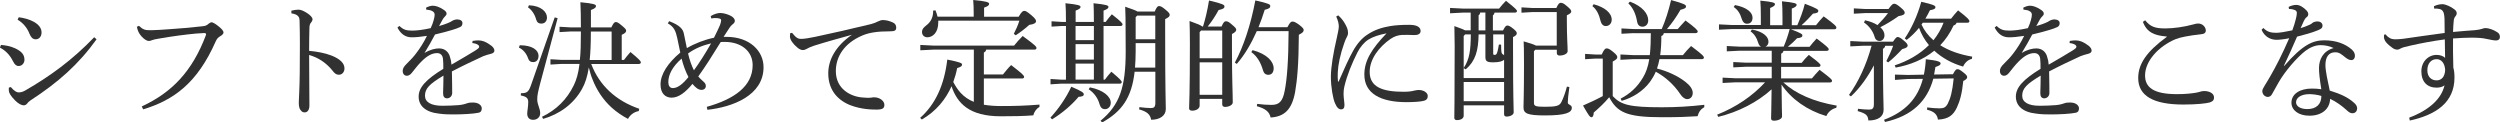
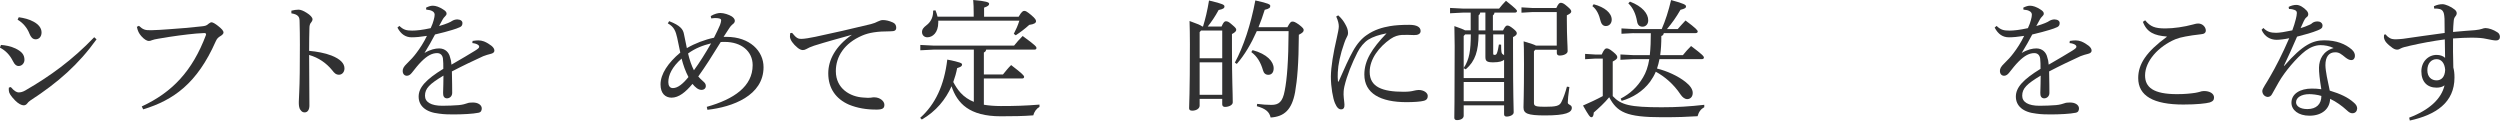
<svg xmlns="http://www.w3.org/2000/svg" id="_レイヤー_2" data-name="レイヤー 2" viewBox="0 0 346.54 16.98">
  <defs>
    <style>
      .cls-1 {
        fill: #313132;
      }
    </style>
  </defs>
  <g id="contents">
    <g>
      <path class="cls-1" d="M.14,6.23c.56,.04,1.33,.16,2.03,.5,.86,.43,1.22,.86,1.22,1.57,0,.41-.31,.85-.81,.85-.27,0-.52-.13-.79-.68-.43-.86-1.01-1.46-1.8-1.87l.14-.36Zm13.25-.79c-2.5,3.49-5.35,6-9.17,8.48-.2,.13-.36,.29-.47,.45-.13,.16-.29,.23-.47,.23-.29,0-.74-.22-1.19-.68-.61-.63-.85-1.03-.86-1.33-.02-.16-.02-.32,0-.45l.27-.07c.45,.54,.83,.74,1.06,.74,.31,0,.59-.07,.94-.27,3.44-1.98,6.54-4.23,9.56-7.38l.32,.29ZM2.61,2.39c.74,.11,1.42,.27,2.07,.63,.65,.36,1.08,.85,1.08,1.48,0,.59-.36,.95-.81,.95s-.68-.34-.85-.74c-.32-.85-.92-1.55-1.66-1.98l.16-.34Z" />
      <path class="cls-1" d="M19.66,14.75c4.21-1.96,7-4.88,8.89-9.9,.05-.14-.02-.27-.2-.27-.22,0-.43,.02-1.15,.07-1.42,.13-3.24,.36-5.28,.72-.4,.07-.61,.11-.85,.2-.16,.07-.29,.11-.45,.11-.25,0-.65-.23-1.04-.68-.34-.4-.47-.67-.61-1.28l.29-.14c.56,.52,.83,.63,1.71,.61,.68-.02,1.67-.07,2.5-.14,1.4-.09,3.01-.23,4.52-.4,.43-.04,.67-.11,.9-.34,.2-.16,.34-.22,.43-.22,.18,0,.52,.2,.9,.5,.54,.43,.76,.67,.76,.94,0,.16-.22,.36-.45,.49-.25,.14-.45,.31-.63,.72-2.57,5.82-5.85,8.14-10.05,9.42l-.2-.4Z" />
      <path class="cls-1" d="M40.39,1.48c.31-.09,.74-.14,.99-.14,.29,0,.67,.14,1.15,.45,.47,.29,.79,.63,.79,.88,0,.14-.07,.29-.16,.4-.22,.23-.27,.5-.27,.88-.02,.77-.04,1.8-.04,3.1,1.04,.09,2.18,.29,3.1,.65,1.24,.49,1.8,1.1,1.8,1.78,0,.52-.34,.88-.76,.88s-.67-.25-.95-.63c-.81-.99-1.87-1.73-3.19-2.11,0,2.34,.04,4.88,.04,7.02,0,.54-.23,.94-.65,.94-.23,0-.4-.07-.59-.34-.23-.31-.23-.72-.23-1.13,0-.38,.11-1.76,.13-4.03,.02-3.04,.04-5.01-.02-7.02,0-.4-.04-.65-.2-.81-.16-.18-.4-.31-.94-.4v-.36Z" />
      <path class="cls-1" d="M65.52,5.67c.36-.07,.65-.07,.83-.07,.2,0,.47,.04,.74,.14,.4,.16,.77,.4,1.04,.61,.23,.2,.4,.4,.4,.67,0,.22-.18,.36-.45,.43-.4,.09-.77,.22-1.1,.34-1.51,.7-2.67,1.24-4.34,2.11,.02,1.39,.05,2.38,.04,3.01-.02,.49-.4,.72-.72,.72-.38,0-.56-.29-.54-.76,.02-.79,.05-1.55,.05-2.39-1.91,1.15-2.56,1.76-2.56,2.79,0,.88,.83,1.39,2.41,1.39,.79,0,1.6-.04,2.27-.09,.56-.05,.94-.18,1.15-.25,.22-.09,.47-.11,.76-.11,.76-.02,1.26,.34,1.28,.79,0,.31-.09,.56-.47,.63-.79,.16-2.11,.22-3.31,.23-.68,0-1.39,0-2.14-.11-1.89-.2-2.83-1.1-2.83-2.36s.99-2.36,3.42-3.85c0-.54,0-1.04-.05-1.42-.07-.49-.36-.76-.81-.76-.68,0-1.35,.34-2.18,1.17-.47,.47-.83,.94-1.33,1.57-.2,.25-.43,.4-.68,.4-.32,0-.58-.23-.58-.67,0-.31,.13-.59,.59-1.03,.52-.5,.92-.94,1.28-1.42,.52-.68,1.03-1.46,1.49-2.41-.88,.14-1.57,.2-2.11,.2-.83,0-1.49-.41-1.98-1.35l.27-.23c.56,.54,.97,.65,1.78,.65,.61,0,1.42-.09,2.56-.34,.2-.43,.34-.81,.41-1.1,.09-.31,.14-.59,.14-.76,0-.22-.13-.4-.31-.49-.22-.13-.43-.18-.86-.22l-.02-.27c.36-.18,.65-.27,.94-.27,.41,0,.9,.18,1.4,.5,.38,.23,.5,.4,.5,.59,0,.14-.05,.23-.2,.38s-.25,.27-.32,.4c-.14,.25-.34,.61-.52,.95,1.08-.31,1.6-.56,1.82-.72,.22-.13,.47-.2,.72-.2,.45,.02,.7,.22,.7,.5,0,.25-.07,.43-.32,.56-.31,.14-.65,.27-1.1,.4-.68,.22-1.3,.36-2.38,.63-.45,.86-.88,1.62-1.46,2.56,.83-.49,1.51-.63,2.03-.63,.86,0,1.37,.58,1.51,1.22,.11,.31,.16,.56,.2,1.03,1.44-.83,2.5-1.46,3.26-1.93,.43-.27,.58-.4,.58-.54,0-.16-.09-.23-.18-.29-.14-.09-.4-.2-.77-.23l.04-.31Z" />
-       <path class="cls-1" d="M72.04,6.27c1.78,0,2.61,.7,2.61,1.46,0,.56-.29,.88-.76,.88-.36,0-.59-.18-.72-.61-.22-.61-.7-1.17-1.24-1.4l.11-.32Zm5.26-3.76l-2.43,9.09c-.27,1.04-.4,1.58-.4,2.16,0,.77,.41,1.26,.41,1.93,0,.56-.43,.92-.99,.92-.5,0-.81-.32-.81-.86,0-.36,.14-.92,.14-1.6,0-.49-.18-.76-1.03-.92l.02-.31c.83,0,1.06-.16,1.4-1.13l3.28-9.38,.4,.11Zm-3.98-1.78c1.73,.07,2.5,.95,2.5,1.69,0,.54-.32,.85-.79,.85-.34,0-.59-.14-.72-.59-.16-.63-.58-1.3-1.12-1.66l.13-.29Zm15.21,14.67c-.63,.11-1.19,.52-1.48,1.08-.81-.43-1.57-.94-2.27-1.57-1.19-1.08-2.09-2.45-2.66-3.94-.22-.52-.36-1.06-.5-1.62-.2,1.26-.5,2.2-.95,2.99-1.19,2.12-3.13,3.48-5.38,4.14l-.16-.29c1.98-.95,3.46-2.41,4.41-4.38,.38-.77,.63-1.67,.79-2.95h-2.52l-1.51,.09v-.74l1.51,.09h2.57c.11-1.01,.14-2.25,.14-3.78v-.16h-1.39l-1.57,.09v-.74l1.57,.09h1.39c0-1.58-.02-2.34-.07-3.49,1.91,.18,2.16,.31,2.16,.54,0,.16-.11,.32-.7,.54V3.8h2.83c.32-.67,.45-.74,.61-.74,.2,0,.32,.04,.85,.49,.56,.47,.59,.56,.59,.72,0,.18-.13,.34-.61,.56v3.48h.31c.31-.4,.54-.7,.9-1.1,1.33,1.1,1.44,1.28,1.44,1.44,0,.13-.11,.22-.29,.22h-6.59c1.13,2.95,3.38,5.08,6.66,6.21l-.07,.32Zm-3.75-7.09v-3.94h-2.88v.22c0,1.46-.05,2.68-.16,3.73h3.04Z" />
      <path class="cls-1" d="M92.75,2.93c1.58,.61,1.93,1.15,2.05,1.76,.14,.7,.29,1.39,.41,1.98,1.1-.65,2.52-1.19,3.76-1.44,.36-.72,.65-1.31,.83-1.75,.09-.22,.14-.45,.16-.61,.02-.2-.07-.32-.56-.36-.23-.02-.5,0-.81,.04l-.07-.32c.5-.31,1.01-.43,1.33-.43,.5,0,1.17,.22,1.58,.47,.27,.18,.43,.4,.43,.61,0,.18-.09,.34-.32,.5-.16,.13-.32,.31-.43,.49-.29,.43-.49,.74-.81,1.24h.41c3.22,0,5.13,1.96,5.13,4.2,0,3.94-4.3,5.53-7.78,5.91l-.09-.41c3.78-1.06,6.36-2.84,6.36-5.78,0-1.91-1.55-3.22-3.87-3.22-.22,0-.4,0-.56,.02-1.15,1.87-2.18,3.48-3.11,4.77,.18,.22,.38,.4,.65,.65,.23,.2,.4,.36,.4,.67s-.23,.54-.61,.54c-.45,0-.88-.38-1.24-.83-.94,1.12-1.87,1.91-2.92,1.91-.85-.02-1.51-.58-1.51-1.84,0-1.44,1.06-3.01,2.74-4.41-.16-.81-.27-1.33-.43-2.05-.2-.88-.41-1.51-1.3-2l.18-.29Zm1.73,5.19c-1.33,1.17-1.84,2.29-1.84,3.26,0,.49,.2,.83,.63,.83,.68,0,1.39-.58,2.16-1.53-.43-.83-.72-1.64-.95-2.56Zm.9-.7c.18,.83,.52,1.78,.81,2.32,.79-1.08,1.55-2.29,2.38-3.73-1.13,.27-2.2,.68-3.19,1.4Z" />
      <path class="cls-1" d="M109.8,4.56c.61,.77,.88,.83,1.28,.83s1.24-.14,1.94-.29c2.36-.5,5.01-1.1,7.71-1.76,.41-.11,.72-.23,.95-.36,.29-.14,.5-.2,.7-.2,.4,0,.85,.09,1.4,.34,.31,.14,.45,.4,.45,.7,0,.4-.2,.52-.83,.52-1.8,0-2.93,.18-3.89,.59-2.47,1.06-3.65,2.9-3.65,4.93,0,2.45,2.03,3.56,3.8,3.66,.54,.05,.83,.05,1.04,.02,.22-.05,.4-.05,.5-.05,.76,0,1.39,.52,1.39,1.03,0,.47-.22,.65-.99,.67-1.48,.02-2.79-.22-3.91-.68-1.82-.79-2.88-2.27-2.88-4.34,0-1.84,.97-3.75,3.28-5.35-1.93,.54-3.42,.94-5.24,1.51-.54,.18-.79,.31-1.08,.47-.16,.09-.31,.14-.49,.14-.2,0-.47-.11-.72-.32-.61-.49-1.06-1.12-1.06-1.55,0-.16,.02-.38,.05-.49l.23-.02Z" />
      <path class="cls-1" d="M129.37,6.88l-1.8,.09v-.74l1.8,.09h11.2c.36-.45,.72-.86,1.19-1.33,1.78,1.3,1.91,1.48,1.91,1.67,0,.14-.11,.22-.27,.22h-6.7c-.04,.22-.14,.31-.32,.4v3.04h2.65c.34-.41,.68-.86,1.13-1.3,1.58,1.21,1.8,1.46,1.8,1.64,0,.13-.09,.22-.27,.22h-5.31v3.64c.67,.11,1.44,.18,2.34,.18,1.96,0,3.4-.04,5.37-.2v.32c-.4,.22-.74,.67-.85,1.17-1.4,.11-2.81,.13-4.52,.13-4.36,0-6.03-1.8-6.82-4.16-.83,1.85-2.14,3.46-4.12,4.61l-.23-.23c2.09-1.87,3.33-4.48,3.76-8.08,1.82,.36,2.05,.5,2.05,.68,0,.23-.16,.34-.68,.5-.13,.67-.31,1.31-.54,1.93,.29,.54,.61,1.06,1.03,1.51,.49,.54,1.13,.97,1.82,1.24V6.88h-5.6Zm5.6-4.56v-.43c0-.85-.02-1.31-.07-1.89,1.82,.16,2.21,.32,2.21,.52s-.13,.34-.7,.54v1.26h4.79c.43-.74,.61-.81,.79-.81s.34,.07,.97,.59c.58,.5,.65,.67,.65,.85,0,.22-.25,.41-.94,.5-.59,.54-1.28,1.06-1.87,1.44l-.27-.2c.32-.61,.56-1.15,.77-1.82h-11.24v.25c0,1.44-.81,2.05-1.51,2.05-.43,0-.72-.29-.74-.68-.02-.41,.2-.67,.59-.97,.7-.52,.97-1.24,.95-2.05l.32-.04c.11,.27,.22,.56,.29,.88h4.99Z" />
-       <path class="cls-1" d="M145.6,16.31c1.12-1.22,2.16-2.7,2.9-4.29,1.58,.67,1.73,.85,1.73,1.06s-.22,.32-.72,.34c-.94,1.12-2.2,2.21-3.67,3.12l-.23-.23Zm6.03-13.27c0-1.26-.02-1.98-.05-2.59,1.78,.18,2.07,.31,2.07,.5,0,.18-.13,.32-.68,.52v1.57h.29c.27-.38,.56-.7,.86-1.06,1.35,1.06,1.48,1.26,1.48,1.4,0,.13-.09,.22-.27,.22h-2.36v7.44h.18c.29-.38,.59-.76,.9-1.1,1.3,1.08,1.44,1.3,1.44,1.44,0,.13-.09,.22-.27,.22h-8.16l-1.44,.09v-.74l1.44,.09h.7V3.6h-.54l-1.46,.09v-.74l1.46,.09h.54c0-1.26-.02-1.98-.07-2.59,1.78,.18,2.09,.31,2.09,.5,0,.18-.14,.32-.68,.52v1.57h2.54Zm-2.54,2.52h2.54v-1.96h-2.54v1.96Zm0,2.7h2.54v-2.14h-2.54v2.14Zm0,2.77h2.54v-2.21h-2.54v2.21Zm2,1.08c1.91,.38,2.88,1.3,2.88,2.14,0,.52-.36,.88-.79,.88s-.63-.25-.76-.67c-.23-.86-.77-1.6-1.51-2.09l.18-.27Zm6.19-2.18c-.41,3.62-1.78,5.53-4.5,7.04l-.23-.23c2.65-2.18,3.49-4.65,3.49-9.6s-.04-5.46-.07-6.21c.99,.34,1.48,.52,1.71,.67h2.38c.27-.63,.43-.76,.59-.76,.2,0,.4,.07,.9,.49,.52,.43,.59,.56,.59,.74,0,.2-.14,.34-.63,.58v1.69c0,8.44,.09,9.9,.09,10.77,0,.95-.85,1.49-2.03,1.49-.14-.76-.58-1.13-1.67-1.44l.04-.31c.61,.07,1.13,.13,1.58,.13s.63-.14,.63-.74v-4.3h-2.86Zm2.86-.56v-3.39h-2.72v1.19c0,.79-.04,1.53-.09,2.2h2.81Zm0-3.94V2.16h-2.5l-.22,.22v3.06h2.72Z" />
      <path class="cls-1" d="M169.33,3.67c.27-.63,.43-.72,.59-.72,.22,0,.38,.04,.86,.47,.54,.45,.58,.56,.58,.72s-.13,.34-.59,.58v1.96c0,4.57,.11,6.05,.11,7.51,0,.38-.56,.63-1.08,.63-.23,0-.38-.13-.38-.36v-.76h-3.13v.94c0,.4-.45,.7-1.03,.7-.31,0-.43-.13-.43-.34,0-.5,.11-1.84,.11-8.9,0-1.19-.02-2.23-.05-3.19,1.12,.4,1.57,.59,1.76,.76h.11c.31-.99,.61-2.23,.83-3.6,2,.47,2.14,.61,2.14,.83s-.16,.36-.81,.49c-.47,.88-1.01,1.66-1.51,2.29h1.93Zm-3.04,.77v3.64h3.13v-3.85h-2.93l-.2,.22Zm0,4.2v4.5h3.13v-4.5h-3.13Zm12.17-4.88c.36-.67,.49-.77,.68-.77,.22,0,.36,.04,.9,.41,.61,.47,.67,.61,.67,.77,0,.22-.14,.38-.67,.65-.02,4-.22,6.23-.52,7.96-.45,2.41-1.48,3.39-3.39,3.51-.18-.77-.65-1.21-1.91-1.57l.04-.32c.7,.09,1.35,.14,1.98,.14,1.01,0,1.55-.4,1.84-1.96,.32-1.62,.52-4.1,.54-8.26h-4.41c-.76,1.71-1.69,3.31-2.77,4.54l-.27-.18c1.19-2.2,2.2-5.22,2.84-8.62,1.87,.41,2.07,.56,2.07,.76,0,.22-.09,.38-.77,.54-.25,.81-.54,1.62-.86,2.41h4.02Zm-4.83,3.19c2.02,.54,2.92,1.6,2.92,2.52,0,.58-.29,.9-.74,.9-.38,0-.63-.22-.74-.63-.32-1.1-.81-1.93-1.62-2.52l.18-.27Z" />
      <path class="cls-1" d="M185.49,2.12c.45,.4,.77,.83,.97,1.21,.22,.38,.4,.77,.4,1.24,0,.31-.13,.47-.2,.63-.09,.16-.22,.45-.32,.76-.56,1.55-.86,3.04-.9,4.05-.02,.45-.02,.92,.02,1.24,0,.05,.02,.07,.05,.07s.05-.02,.07-.07c.7-1.62,1.46-3.28,1.96-4.16,.56-1.03,1.24-1.78,1.91-2.23,1.08-.76,2.2-1.06,3.22-1.24,.76-.13,1.64-.18,2.68-.18s1.57,.31,1.57,.86c0,.41-.4,.58-.92,.56-.54-.02-1.06-.04-1.66-.02-.52,.04-1.01,.16-1.6,.56-1.6,1.12-2.88,2.79-2.88,4.57,0,2.09,1.76,2.75,4.7,2.75,.72,0,1.12-.07,1.39-.14,.18-.04,.49-.11,.68-.11,.76,0,1.28,.41,1.28,.83,0,.31-.13,.58-.58,.68-.4,.11-1.35,.18-2.36,.18-3.62,0-5.85-1.21-5.85-3.83,0-1.93,1.03-3.58,3.08-5.71-1.03,.2-1.89,.47-2.54,.88-.56,.36-1.13,1.03-1.49,1.75-.74,1.46-1.46,3.19-1.82,4.75-.11,.5-.11,.83-.11,1.1,0,.25,.05,.65,.09,1.01,.04,.27,.04,.47,.02,.65-.04,.25-.18,.41-.45,.4-.29,0-.58-.2-.86-.88-.27-.65-.56-2.18-.56-3.67,.02-1.37,.32-3.21,.83-5.4,.14-.63,.27-1.24,.27-1.55,0-.34-.09-.77-.36-1.37l.27-.16Z" />
      <path class="cls-1" d="M208.35,4.21c.29-.58,.43-.67,.59-.67,.18,0,.36,.07,.81,.43,.47,.38,.5,.5,.5,.67,0,.14-.13,.32-.52,.5v1.44c0,6.97,.09,8.28,.09,9,0,.34-.5,.58-.99,.58-.23,0-.34-.13-.34-.32v-1.24h-5.6v1.44c0,.38-.4,.61-.94,.61-.22,0-.36-.11-.36-.31,0-.47,.05-2.16,.05-9.97,0-.92-.02-1.84-.04-2.75,.85,.29,1.28,.47,1.49,.59h.77V1.75h-1.1l-1.76,.09v-.74l1.76,.09h5.04c.27-.34,.61-.74,.95-1.08,1.42,1.12,1.53,1.3,1.53,1.42s-.11,.22-.29,.22h-2.83c-.02,.18-.11,.31-.22,.38v2.09h1.37Zm-5.46,6.61h5.6v-2.54c-.2,.2-.63,.36-1.53,.36s-1.06-.2-1.06-.76v-3.11h-.94c-.04,2.27-.43,3.67-1.78,4.84l-.29-.16v1.37Zm0-1.39c.81-1.22,.97-2.45,.99-4.66h-.79l-.2,.22v4.45Zm0,1.94v2.66h5.6v-2.66h-5.6Zm3.01-9.63h-.72c-.02,.18-.11,.31-.22,.38v2.09h.94V1.75Zm1.08,5.67c0,.14,.04,.2,.18,.2,.16,0,.27-.05,.34-.25,.11-.27,.2-.72,.27-1.19l.31,.02c0,1.03,.04,1.22,.25,1.35,.07,.04,.13,.07,.16,.13v-2.9h-1.51v2.65Zm8.82-5.74h-3.35l-1.55,.09v-.74l1.55,.09h3.28c.27-.59,.43-.72,.61-.72,.2,0,.4,.05,.9,.49,.49,.41,.56,.56,.56,.72,0,.14-.13,.31-.61,.52v.72c0,2.38,.11,3.44,.11,4.25,0,.36-.54,.61-1.12,.61-.23,0-.38-.13-.38-.34v-.47h-2.99l-.18,.22v7.17c0,.43,.27,.52,1.51,.52,1.55,0,2.02-.11,2.29-.65,.29-.56,.56-1.35,.77-2.14l.34,.05c-.16,1.13-.22,1.82-.22,2.16s.56,.27,.56,.72c0,.65-.79,1.06-3.71,1.06-2.45,0-2.99-.27-2.99-1.12,0-.54,.07-1.76,.07-5.98,0-1.93-.02-2.61-.05-3.17,1.06,.31,1.51,.47,1.71,.59h2.88V1.67Z" />
      <path class="cls-1" d="M236.25,14.85c-.49,.27-.77,.65-.94,1.26-1.4,.09-2.74,.14-4.92,.14-4.97,0-6.23-.7-7.33-2.77-.63,.77-1.44,1.51-2.14,2.12-.02,.4-.11,.65-.32,.65s-.38-.23-1.17-1.62c.92-.4,1.85-.83,2.74-1.31v-5.2h-1.01l-1.44,.09v-.74l1.44,.09h.86c.32-.7,.49-.85,.67-.85,.22,0,.38,.05,.9,.47,.56,.45,.59,.61,.59,.77s-.13,.32-.63,.58v4.79c1.13,1.22,2.36,1.55,6.77,1.55,2.12,0,3.91-.11,5.92-.34v.32ZM220.91,.59c1.55,.41,2.5,1.22,2.5,2.14,0,.5-.34,.88-.81,.88-.38,0-.61-.25-.72-.65-.22-.94-.56-1.66-1.15-2.11l.18-.27Zm5.56,4l-1.71,.09v-.74l1.71,.09h3.87c.52-1.19,.94-2.5,1.3-4.02,1.85,.5,2.07,.67,2.07,.88,0,.2-.13,.31-.77,.47-.58,1.01-1.17,1.84-1.87,2.67h1.49c.38-.43,.65-.74,1.08-1.19,1.48,1.1,1.69,1.37,1.69,1.53,0,.13-.11,.22-.29,.22h-4.41c-.04,.23-.14,.34-.34,.4,0,1.01-.05,1.89-.16,2.65h3.15c.36-.45,.68-.81,1.13-1.26,1.62,1.21,1.78,1.44,1.78,1.6,0,.13-.11,.22-.29,.22h-5.87c-.09,.45-.2,.88-.34,1.3,1.39,.34,2.92,1.04,3.94,1.85,.67,.52,1.01,1.04,1.01,1.53,0,.56-.36,.86-.76,.86-.32,0-.65-.23-.92-.63-.99-1.49-2.23-2.5-3.44-3.17-.22,.52-.49,.97-.79,1.39-.99,1.33-2.41,2.21-3.94,2.65l-.14-.31c1.26-.65,2.3-1.57,3.11-2.95,.4-.67,.68-1.44,.86-2.52h-2.27l-1.73,.09v-.74l1.73,.09h2.34c.11-1.01,.14-2.03,.14-3.04h-2.38Zm-.52-4.36c1.71,.65,2.52,1.66,2.52,2.59,0,.56-.36,.88-.79,.88-.36,0-.68-.18-.76-.76-.18-.99-.54-1.84-1.21-2.48l.23-.23Z" />
-       <path class="cls-1" d="M254.58,14.94c-.61,.11-1.17,.56-1.42,1.15-2.65-.79-4.84-2.34-6.21-4.36,.02,3.01,.07,4,.07,4.41,0,.34-.56,.59-1.12,.59-.27,0-.4-.11-.4-.32,0-.41,.05-1.31,.07-4.03-1.94,1.78-4.63,3.15-7.4,3.82l-.14-.31c2.63-1.04,4.9-2.59,6.64-4.48h-4.09l-1.8,.09v-.74l1.8,.09h5.01v-1.6h-3.53l-1.8,.09v-.74l1.8,.09h3.53v-1.66h-4.43l-1.8,.09v-.74l1.8,.09h2.95c-.2-.09-.32-.29-.41-.58-.18-.65-.56-1.21-1.04-1.53l.18-.27c1.58,.29,2.3,1.01,2.3,1.69,0,.34-.16,.58-.43,.68h2.54c.34-.79,.61-1.6,.83-2.43h-7.96l-1.84,.09v-.74l1.84,.09h3.96v-1.06c0-1.1-.02-1.67-.07-2.32,1.85,.18,2.03,.31,2.03,.5,0,.14-.13,.31-.67,.52V3.49h1.71v-1.1c0-.99-.02-1.57-.07-2.21,1.85,.18,2.03,.31,2.03,.49,0,.16-.13,.32-.67,.52V3.49h.77c.38-.9,.79-1.94,1.04-2.97,1.71,.65,1.87,.81,1.87,.99,0,.2-.16,.32-.74,.38-.47,.52-.97,1.06-1.58,1.6h2c.36-.45,.67-.83,1.06-1.22,1.64,1.19,1.76,1.39,1.76,1.57,0,.13-.11,.22-.29,.22h-6c1.48,.56,1.58,.68,1.58,.86,0,.2-.16,.32-.74,.38-.38,.41-.76,.77-1.28,1.19h3.01c.31-.4,.59-.72,.99-1.15,1.46,1.1,1.67,1.33,1.67,1.49,0,.14-.11,.22-.29,.22h-5.98c-.05,.2-.14,.31-.32,.38v1.28h2.84c.31-.4,.59-.7,.99-1.1,1.44,1.08,1.62,1.28,1.62,1.44,0,.14-.09,.22-.27,.22h-5.19v1.6h4.27c.34-.41,.63-.74,1.06-1.19,1.58,1.19,1.73,1.35,1.73,1.53,0,.13-.11,.22-.29,.22h-6.46c1.69,1.55,4.21,2.67,7.4,3.21l-.07,.32ZM240.5,.7c1.64,.32,2.43,1.01,2.43,1.76,0,.52-.29,.83-.76,.83-.36,0-.59-.23-.72-.63-.22-.76-.56-1.3-1.13-1.69l.18-.27Z" />
-       <path class="cls-1" d="M259.76,9.04c-.83,1.58-1.89,3.11-3.19,4.32l-.27-.2c1.28-1.78,2.4-4.12,3.13-6.82h-1.15l-1.8,.09v-.74l1.8,.09h4.12c.36-.52,.49-.65,.63-.65,.2,0,.4,.09,.86,.49,.43,.34,.54,.54,.54,.7,0,.2-.18,.34-.76,.49-.63,.68-1.26,1.3-1.94,1.84l-.25-.18c.32-.63,.67-1.35,.94-2.12h-1.1c-.04,.22-.14,.32-.31,.41v2c0,3.76,.09,5.85,.09,6.45,0,.94-.74,1.49-2.11,1.49-.07-.68-.25-.95-1.48-1.3l.04-.32c.61,.07,1.04,.11,1.53,.11,.45,0,.67-.13,.67-.76v-5.38Zm2.02-7.8c.45-.61,.59-.72,.77-.72,.16,0,.31,.02,.88,.49,.52,.43,.59,.59,.59,.76,0,.23-.22,.36-.86,.47-.77,.56-1.71,1.13-2.52,1.53,.4,.36,.58,.76,.58,1.1,0,.49-.29,.81-.68,.81-.34,0-.58-.18-.68-.54-.2-.77-.79-1.57-1.48-2.02l.14-.31c.74,.16,1.31,.4,1.73,.67,.52-.54,1.03-1.08,1.46-1.67h-3.12l-1.62,.09v-.74l1.62,.09h3.19Zm6.21,9.67c-.86,3.13-2.97,5.17-6.7,6l-.13-.31c2.95-1.12,4.66-2.93,5.38-5.67l-2.07,.02-1.8,.13v-.74l1.8,.05,2.21-.04c.14-.67,.23-1.37,.27-2.14,1.78,.2,2.05,.38,2.05,.59,0,.18-.18,.31-.72,.49-.05,.36-.11,.7-.18,1.04l2.61-.04c.31-.59,.45-.7,.61-.7,.18,0,.31,.04,.77,.4,.5,.38,.59,.54,.59,.7,0,.18-.11,.32-.54,.54-.18,1.75-.45,2.74-.9,3.71-.49,1.01-1.13,1.57-2.61,1.64-.11-.7-.49-1.12-1.51-1.37l.02-.32c.58,.07,1.08,.13,1.69,.13s.88-.13,1.17-.67c.38-.76,.63-1.67,.81-3.48l-2.85,.04Zm-5.35-1.85c1.84-.61,3.48-1.55,4.74-2.81-.59-.7-1.06-1.53-1.37-2.39-.5,.61-1.08,1.19-1.71,1.67l-.27-.2c.94-1.39,1.76-3.17,2.29-5.08,1.71,.38,1.96,.54,1.96,.74,0,.22-.18,.32-.76,.43-.2,.4-.4,.79-.63,1.17h3.56c.32-.41,.63-.79,.97-1.15,1.39,1.06,1.57,1.33,1.57,1.49,0,.13-.09,.22-.27,.22h-1.51c-.04,.16-.14,.29-.41,.38-.49,1.06-1.12,1.98-1.85,2.74,1.17,.74,2.65,1.28,4.43,1.58l-.05,.32c-.52,.09-.99,.54-1.21,1.06-1.57-.45-2.92-1.21-4-2.2-1.49,1.22-3.35,1.98-5.35,2.34l-.13-.32Zm3.89-5.91c-.05,.09-.13,.16-.18,.25,.38,.83,.95,1.57,1.66,2.18,.59-.74,1.06-1.55,1.4-2.43h-2.88Z" />
      <path class="cls-1" d="M286.92,5.67c.36-.07,.65-.07,.83-.07,.2,0,.47,.04,.74,.14,.4,.16,.77,.4,1.04,.61,.23,.2,.4,.4,.4,.67,0,.22-.18,.36-.45,.43-.4,.09-.77,.22-1.1,.34-1.51,.7-2.67,1.24-4.34,2.11,.02,1.39,.05,2.38,.04,3.01-.02,.49-.4,.72-.72,.72-.38,0-.56-.29-.54-.76,.02-.79,.05-1.55,.05-2.39-1.91,1.15-2.56,1.76-2.56,2.79,0,.88,.83,1.39,2.41,1.39,.79,0,1.6-.04,2.27-.09,.56-.05,.94-.18,1.15-.25,.22-.09,.47-.11,.76-.11,.76-.02,1.26,.34,1.28,.79,0,.31-.09,.56-.47,.63-.79,.16-2.11,.22-3.31,.23-.68,0-1.39,0-2.14-.11-1.89-.2-2.83-1.1-2.83-2.36s.99-2.36,3.42-3.85c0-.54,0-1.04-.05-1.42-.07-.49-.36-.76-.81-.76-.68,0-1.35,.34-2.18,1.17-.47,.47-.83,.94-1.33,1.57-.2,.25-.43,.4-.68,.4-.32,0-.58-.23-.58-.67,0-.31,.13-.59,.59-1.03,.52-.5,.92-.94,1.28-1.42,.52-.68,1.03-1.46,1.49-2.41-.88,.14-1.57,.2-2.11,.2-.83,0-1.49-.41-1.98-1.35l.27-.23c.56,.54,.97,.65,1.78,.65,.61,0,1.42-.09,2.56-.34,.2-.43,.34-.81,.41-1.1,.09-.31,.14-.59,.14-.76,0-.22-.13-.4-.31-.49-.22-.13-.43-.18-.86-.22l-.02-.27c.36-.18,.65-.27,.94-.27,.41,0,.9,.18,1.4,.5,.38,.23,.5,.4,.5,.59,0,.14-.05,.23-.2,.38s-.25,.27-.32,.4c-.14,.25-.34,.61-.52,.95,1.08-.31,1.6-.56,1.82-.72,.22-.13,.47-.2,.72-.2,.45,.02,.7,.22,.7,.5,0,.25-.07,.43-.32,.56-.31,.14-.65,.27-1.1,.4-.68,.22-1.3,.36-2.38,.63-.45,.86-.88,1.62-1.46,2.56,.83-.49,1.51-.63,2.03-.63,.86,0,1.37,.58,1.51,1.22,.11,.31,.16,.56,.2,1.03,1.44-.83,2.5-1.46,3.26-1.93,.43-.27,.58-.4,.58-.54,0-.16-.09-.23-.18-.29-.14-.09-.4-.2-.77-.23l.04-.31Z" />
      <path class="cls-1" d="M300.33,5.06c-1.67-.13-2.74-.56-3.29-2.03l.31-.22c.74,.9,1.37,1.13,2.81,1.13,1.15,0,2.63-.22,3.8-.54,.22-.05,.45-.14,.76-.14,.59,0,1.04,.5,1.04,.97,0,.31-.22,.49-.68,.52-.83,.09-1.57,.2-2.14,.31-.52,.09-1.03,.23-1.4,.38-2.34,.99-4.2,3.02-4.2,5.02,0,1.64,1.15,2.59,4.43,2.59,1.12,0,1.91-.09,2.52-.18,.25-.04,.43-.09,.63-.14,.16-.05,.34-.11,.54-.11,.85-.02,1.44,.36,1.44,.88,0,.32-.11,.54-.59,.7-.52,.14-1.76,.29-3.67,.29-4.12,0-6.25-1.19-6.25-3.67,0-1.94,1.13-3.64,3.96-5.71v-.05Z" />
      <path class="cls-1" d="M317.22,.97c.32-.18,.72-.29,1.08-.29,.47,0,.99,.31,1.46,.81,.14,.18,.2,.32,.2,.5,0,.16-.09,.31-.23,.4-.18,.13-.29,.34-.38,.52-.14,.32-.29,.61-.45,.99,.38-.11,.83-.27,1.3-.49,.14-.05,.23-.14,.32-.22,.18-.13,.4-.22,.74-.22,.36,0,.68,.22,.68,.58,0,.31-.16,.45-.65,.65-.77,.32-1.82,.61-2.88,.88-.67,1.55-1.26,2.86-1.82,4.02l.04,.04c2.61-3.01,4.02-3.55,5.55-3.55,1.69,0,2.92,.5,3.82,1.28,.34,.31,.45,.63,.43,.92-.02,.31-.2,.54-.5,.54-.27,0-.49-.13-.76-.32-.67-.54-.92-.76-1.48-.76-.86,0-1.35,.61-1.35,1.78,0,.47,.11,1.06,.2,1.6,.13,.68,.29,1.39,.4,1.93,1.49,.45,2.54,.95,3.31,1.64,.34,.27,.5,.56,.49,.85-.02,.34-.23,.65-.67,.65-.25,0-.45-.11-.81-.45-.61-.56-1.42-1.15-2.27-1.55-.04,1.35-1.08,2.34-2.86,2.34-1.55,0-2.5-.79-2.5-1.8,0-1.26,1.24-1.96,2.81-1.96,.47,0,.88,.02,1.33,.09-.22-1.37-.34-2.38-.32-2.99,.02-1.15,.56-2.3,2.03-2.72-.59-.29-1.26-.4-1.82-.4-.7,0-1.42,.29-2.09,.79-1.22,.94-2.9,2.92-3.71,4.36-.41,.72-.68,1.22-.9,1.6-.14,.29-.36,.43-.63,.43-.45-.04-.74-.41-.74-.83,0-.34,.58-1.08,1.1-2.03,.74-1.26,1.69-3.11,2.63-5.28-.59,.13-1.3,.22-1.76,.22-.83,0-1.66-.43-2.07-1.39l.25-.25c.5,.52,1.01,.67,1.76,.67,.45,0,1.28-.13,2.25-.34,.23-.61,.32-.94,.49-1.57,.07-.27,.14-.63,.14-.83,0-.22-.09-.34-.32-.43-.16-.07-.45-.14-.77-.13l-.05-.29Zm2.9,12.08c-1.12,0-1.85,.47-1.85,1.13,0,.5,.52,.94,1.57,.94,1.24,0,1.94-.68,1.94-1.82-.52-.18-1.31-.25-1.66-.25Z" />
      <path class="cls-1" d="M337.41,.85c.38-.18,.79-.27,1.17-.27s1.19,.34,1.67,.74c.2,.16,.29,.34,.29,.5,0,.18-.07,.32-.2,.47-.14,.18-.2,.36-.22,.65-.04,.4-.07,.92-.09,1.49,1.3-.13,2.18-.18,3.06-.25,.43-.04,.74-.11,.95-.18,.11-.04,.32-.11,.47-.11,.45,0,1.12,.22,1.66,.58,.25,.14,.36,.41,.36,.65,0,.31-.2,.49-.54,.49-.31,0-.7-.09-1.4-.23-.47-.11-1.12-.16-2.02-.16-.68,0-1.53,.04-2.54,.11-.02,1.13,0,2.43,.04,4.03,.11,.41,.16,.79,.16,1.39,0,3.46-2.57,5.17-6.19,5.96l-.09-.4c2.81-1.06,4.48-2.63,4.9-4.48-.27,.22-.68,.32-1.1,.32-1.3,0-2.11-.81-2.11-2.27,0-1.31,.94-2.27,2.12-2.27,.47,0,.92,.16,1.17,.41-.02-.9-.02-1.62-.04-2.56-1.69,.23-3.26,.52-4.75,.86-.81,.18-1.12,.27-1.33,.38-.2,.11-.34,.18-.5,.18-.2,0-.38-.04-.65-.22-.32-.23-.65-.49-.92-.81-.18-.23-.27-.49-.29-.68,0-.07,0-.23,.02-.36l.23-.04c.14,.23,.41,.43,.63,.54,.16,.09,.41,.14,.79,.14,.27,0,.61-.04,.97-.07,1.93-.27,3.71-.54,5.78-.81,0-.7,0-1.31-.02-1.96-.04-.63-.09-.83-.22-1.04-.18-.29-.52-.4-1.21-.38l-.04-.34Zm-.94,8.89c0,.95,.59,1.4,1.28,1.4,.63,0,1.15-.43,1.19-1.46-.07-.95-.54-1.48-1.19-1.48-.74,0-1.28,.59-1.28,1.53Z" />
    </g>
  </g>
</svg>